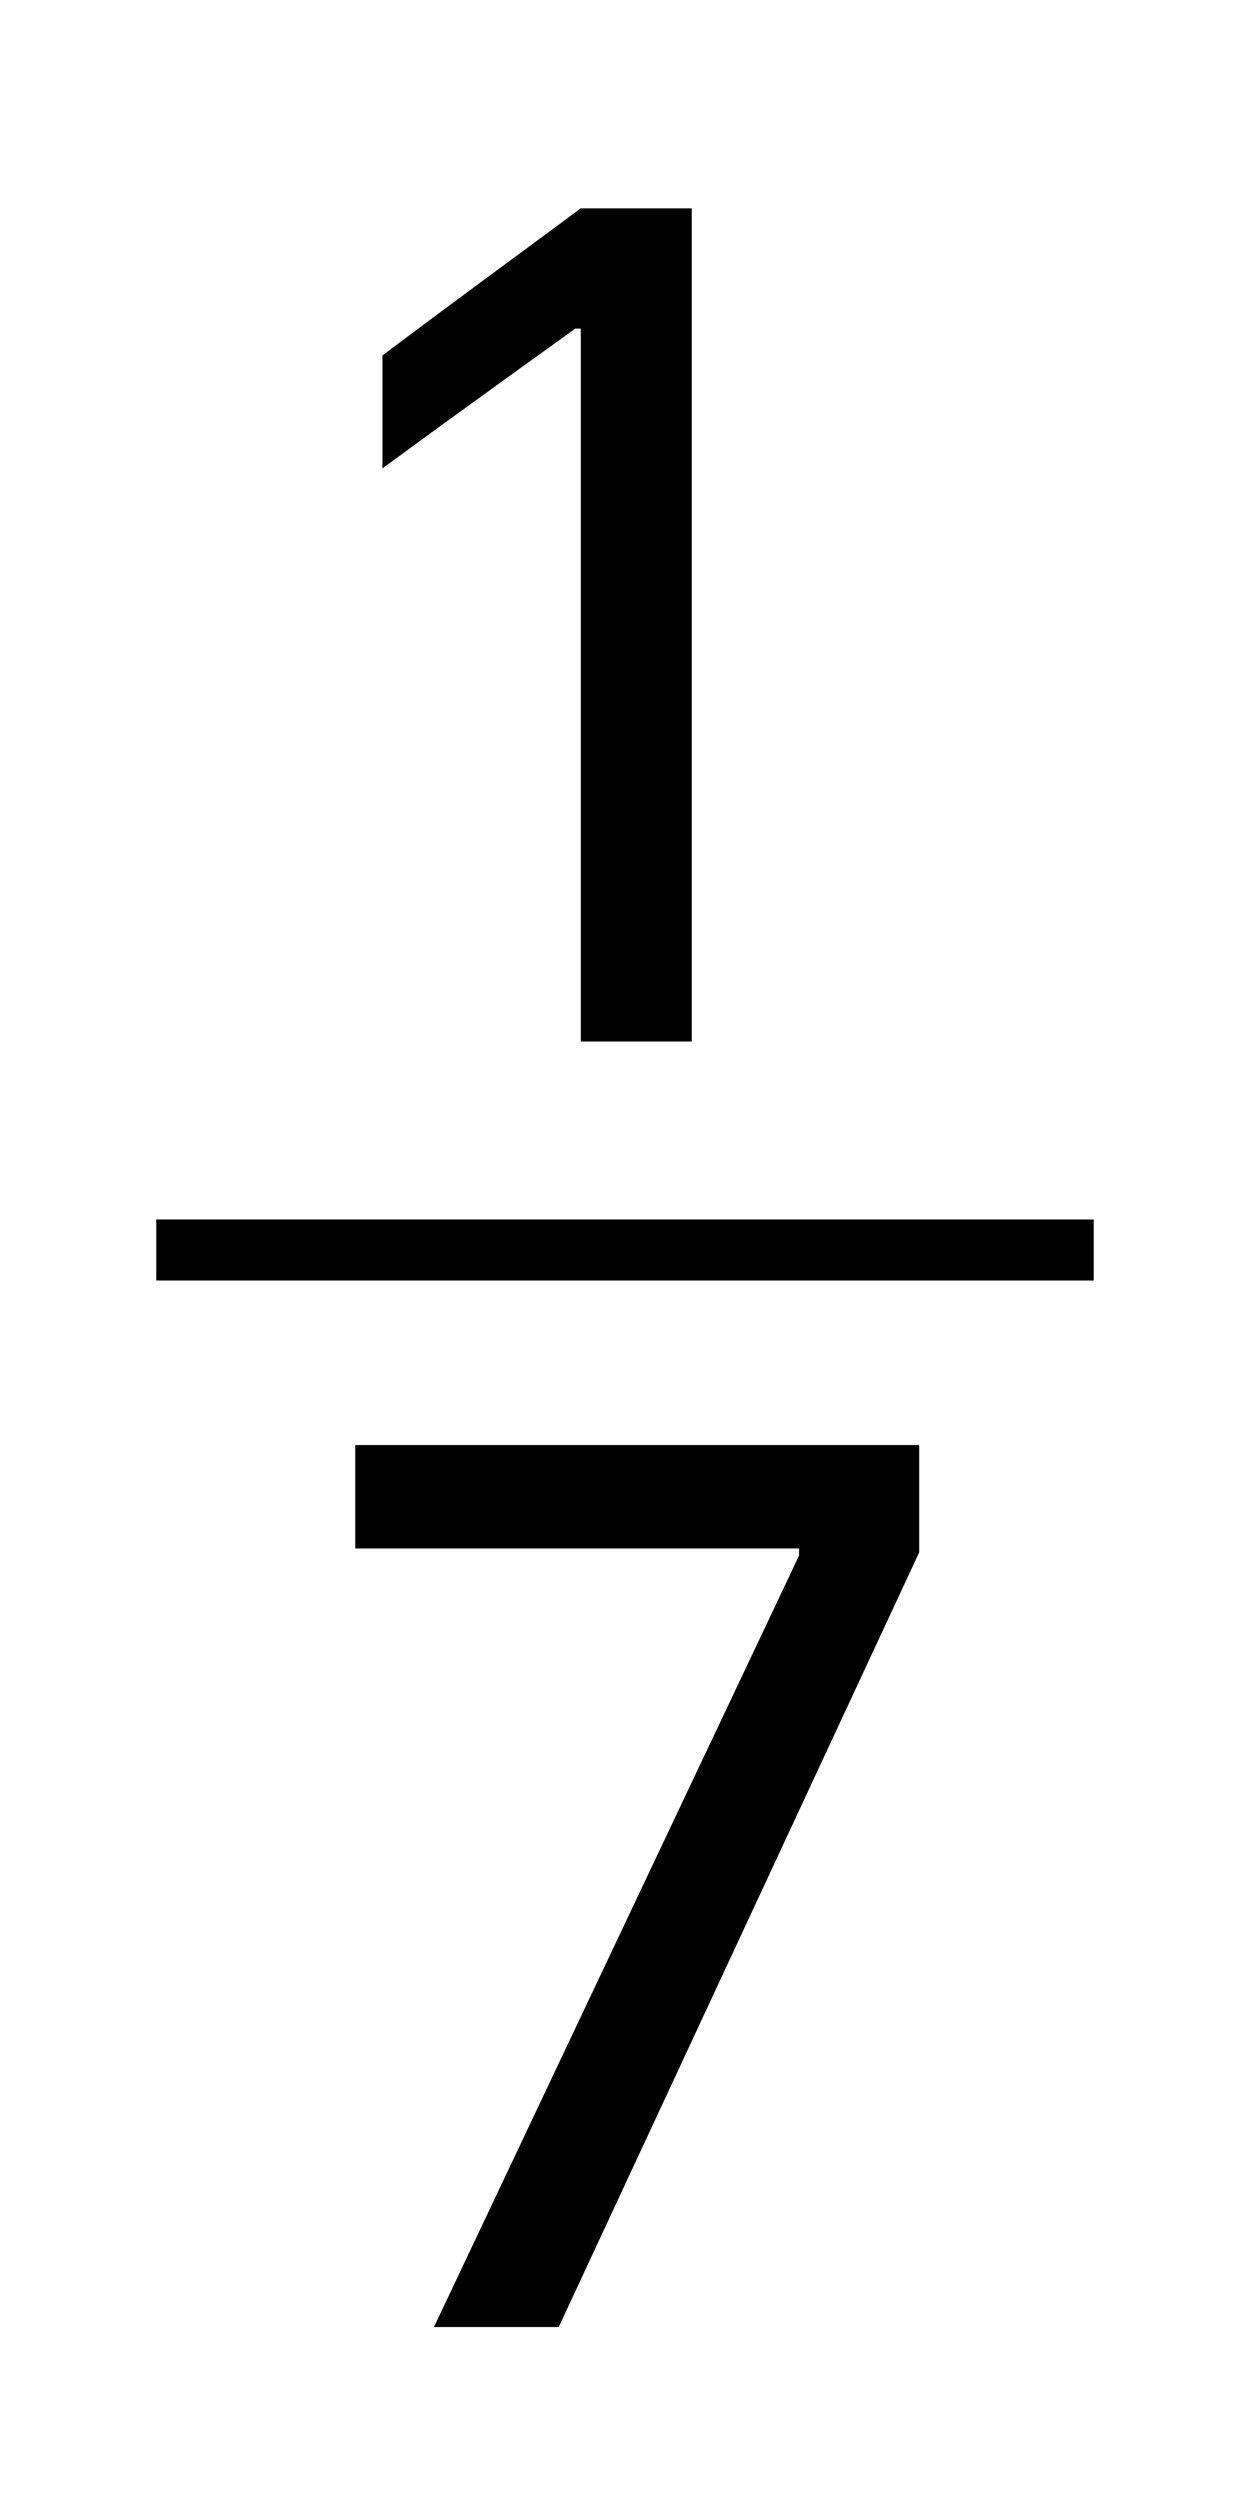
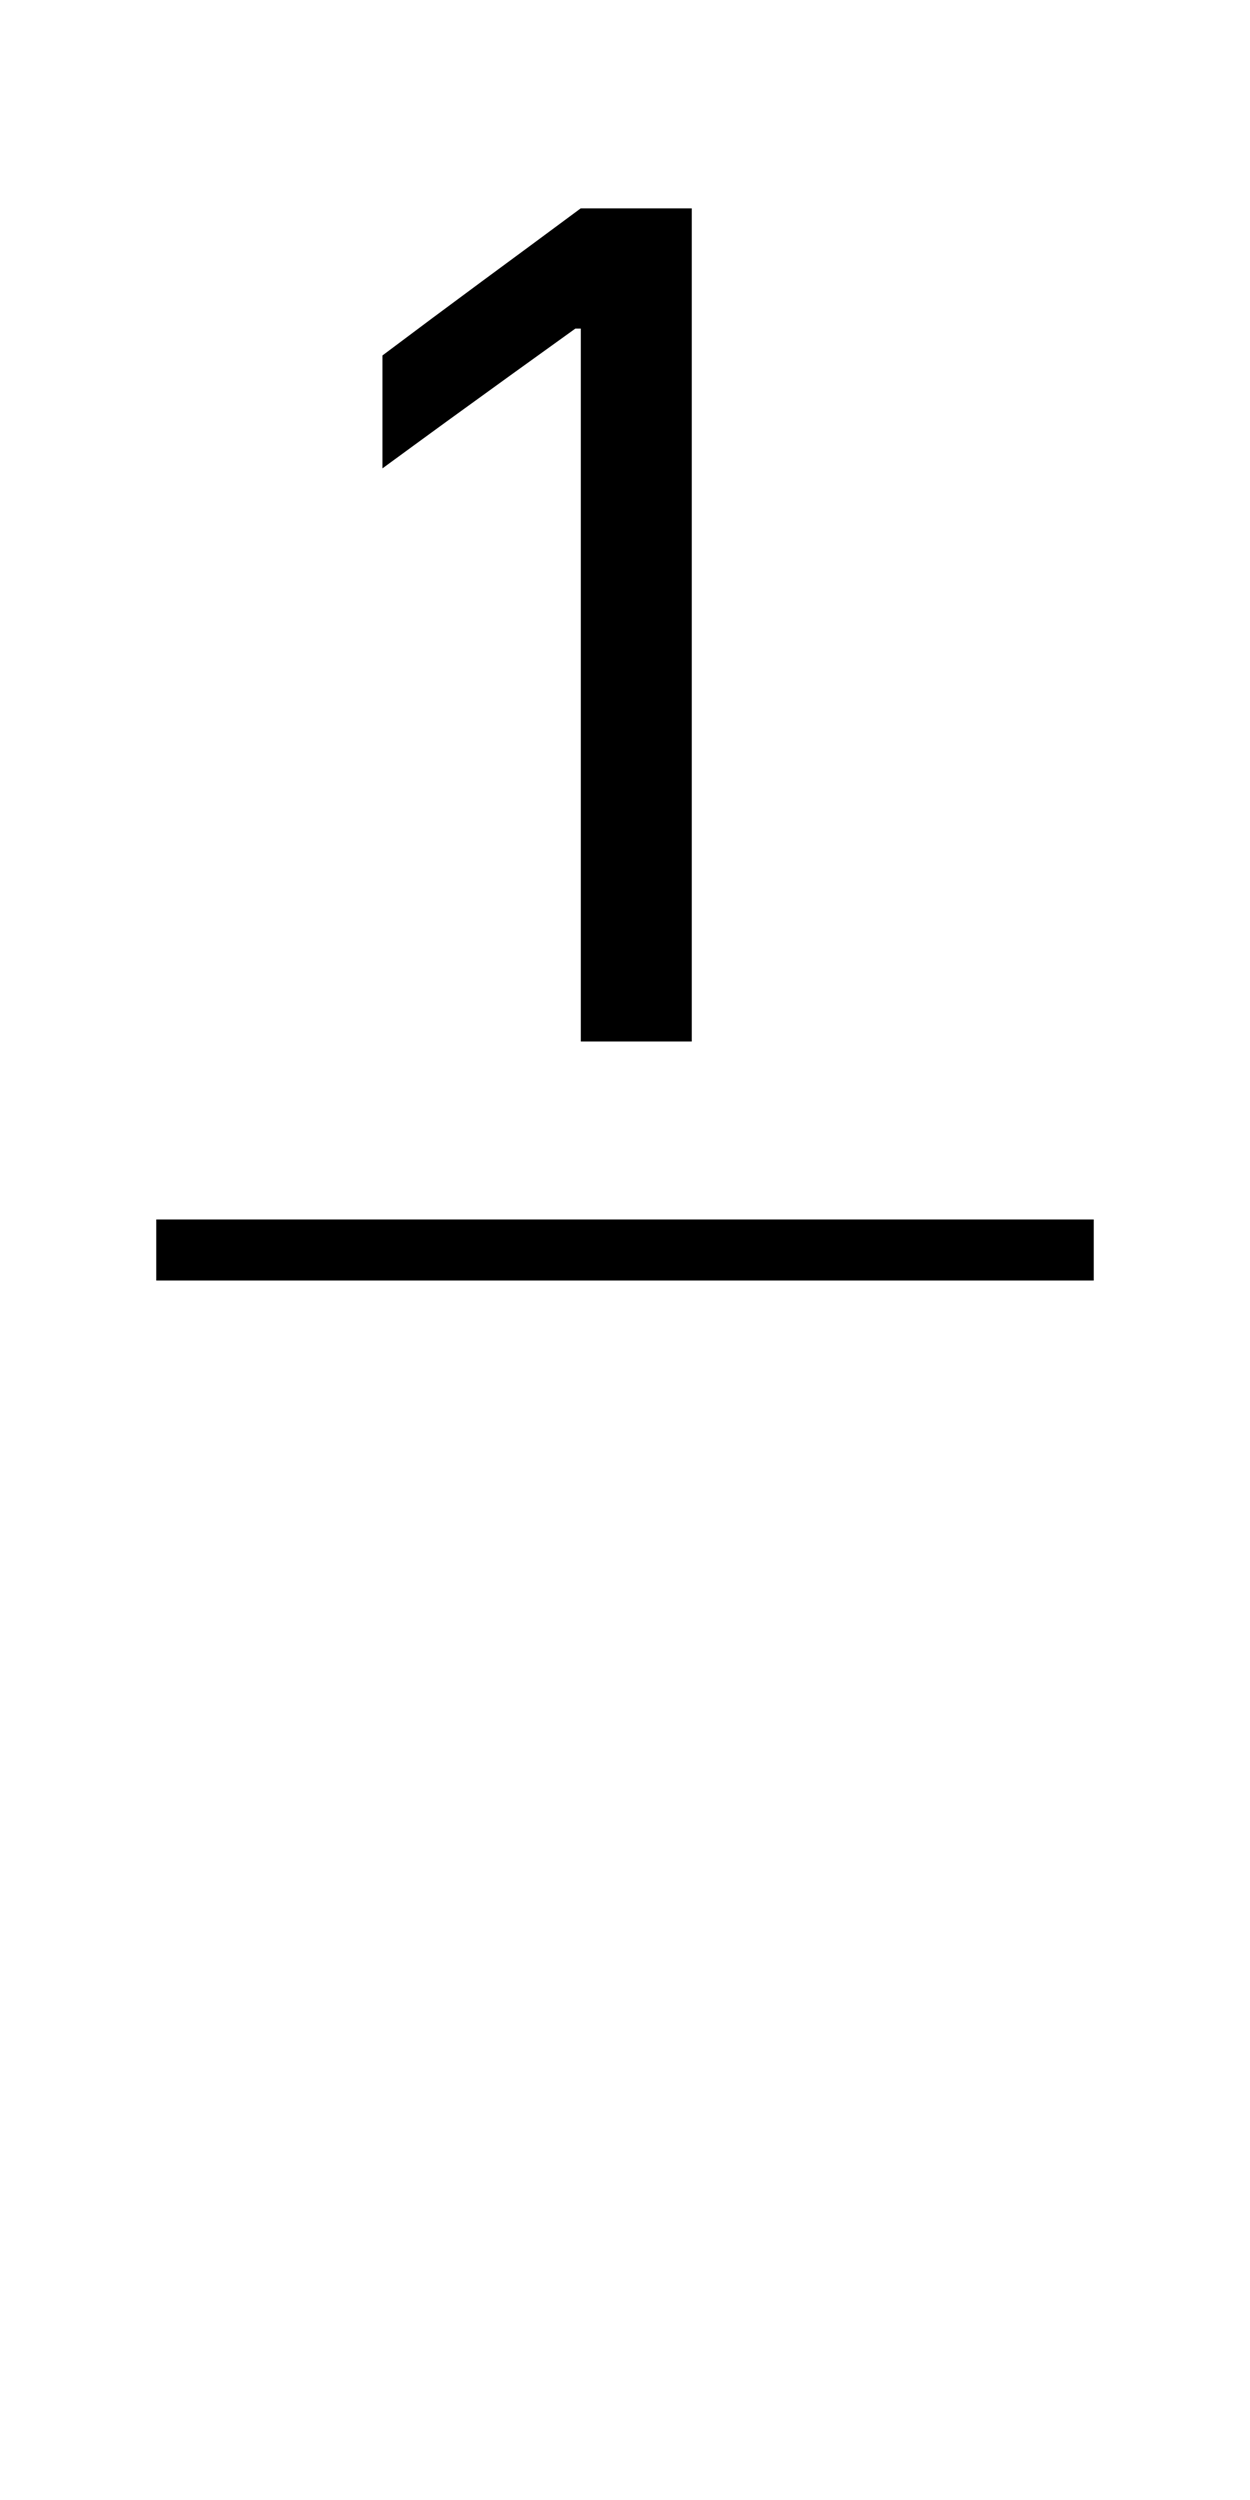
<svg xmlns="http://www.w3.org/2000/svg" version="1.0" id="レイヤー_1" x="0px" y="0px" viewBox="0 0 1024 2048" style="enable-background:new 0 0 1024 2048;" xml:space="preserve">
  <rect x="128" y="999" width="768" height="50" />
  <g>
    <path d="M475.8,853.2v-584h-4.5c-17.7,12.7-35.2,25.3-52.8,38c-17.5,12.7-35,25.3-52.5,38c-17.4,12.7-35,25.5-52.7,38.5v-92.5   c27-20.3,54.1-40.5,81.2-60.5c27.2-20,54.2-40,81.2-60h91v682.5H475.8z" />
  </g>
  <g>
-     <path d="M753,1183.8v87.9l-295.3,634.6H355.5l299.1-632v-5.8H291v-84.7H753z" />
-   </g>
+     </g>
</svg>